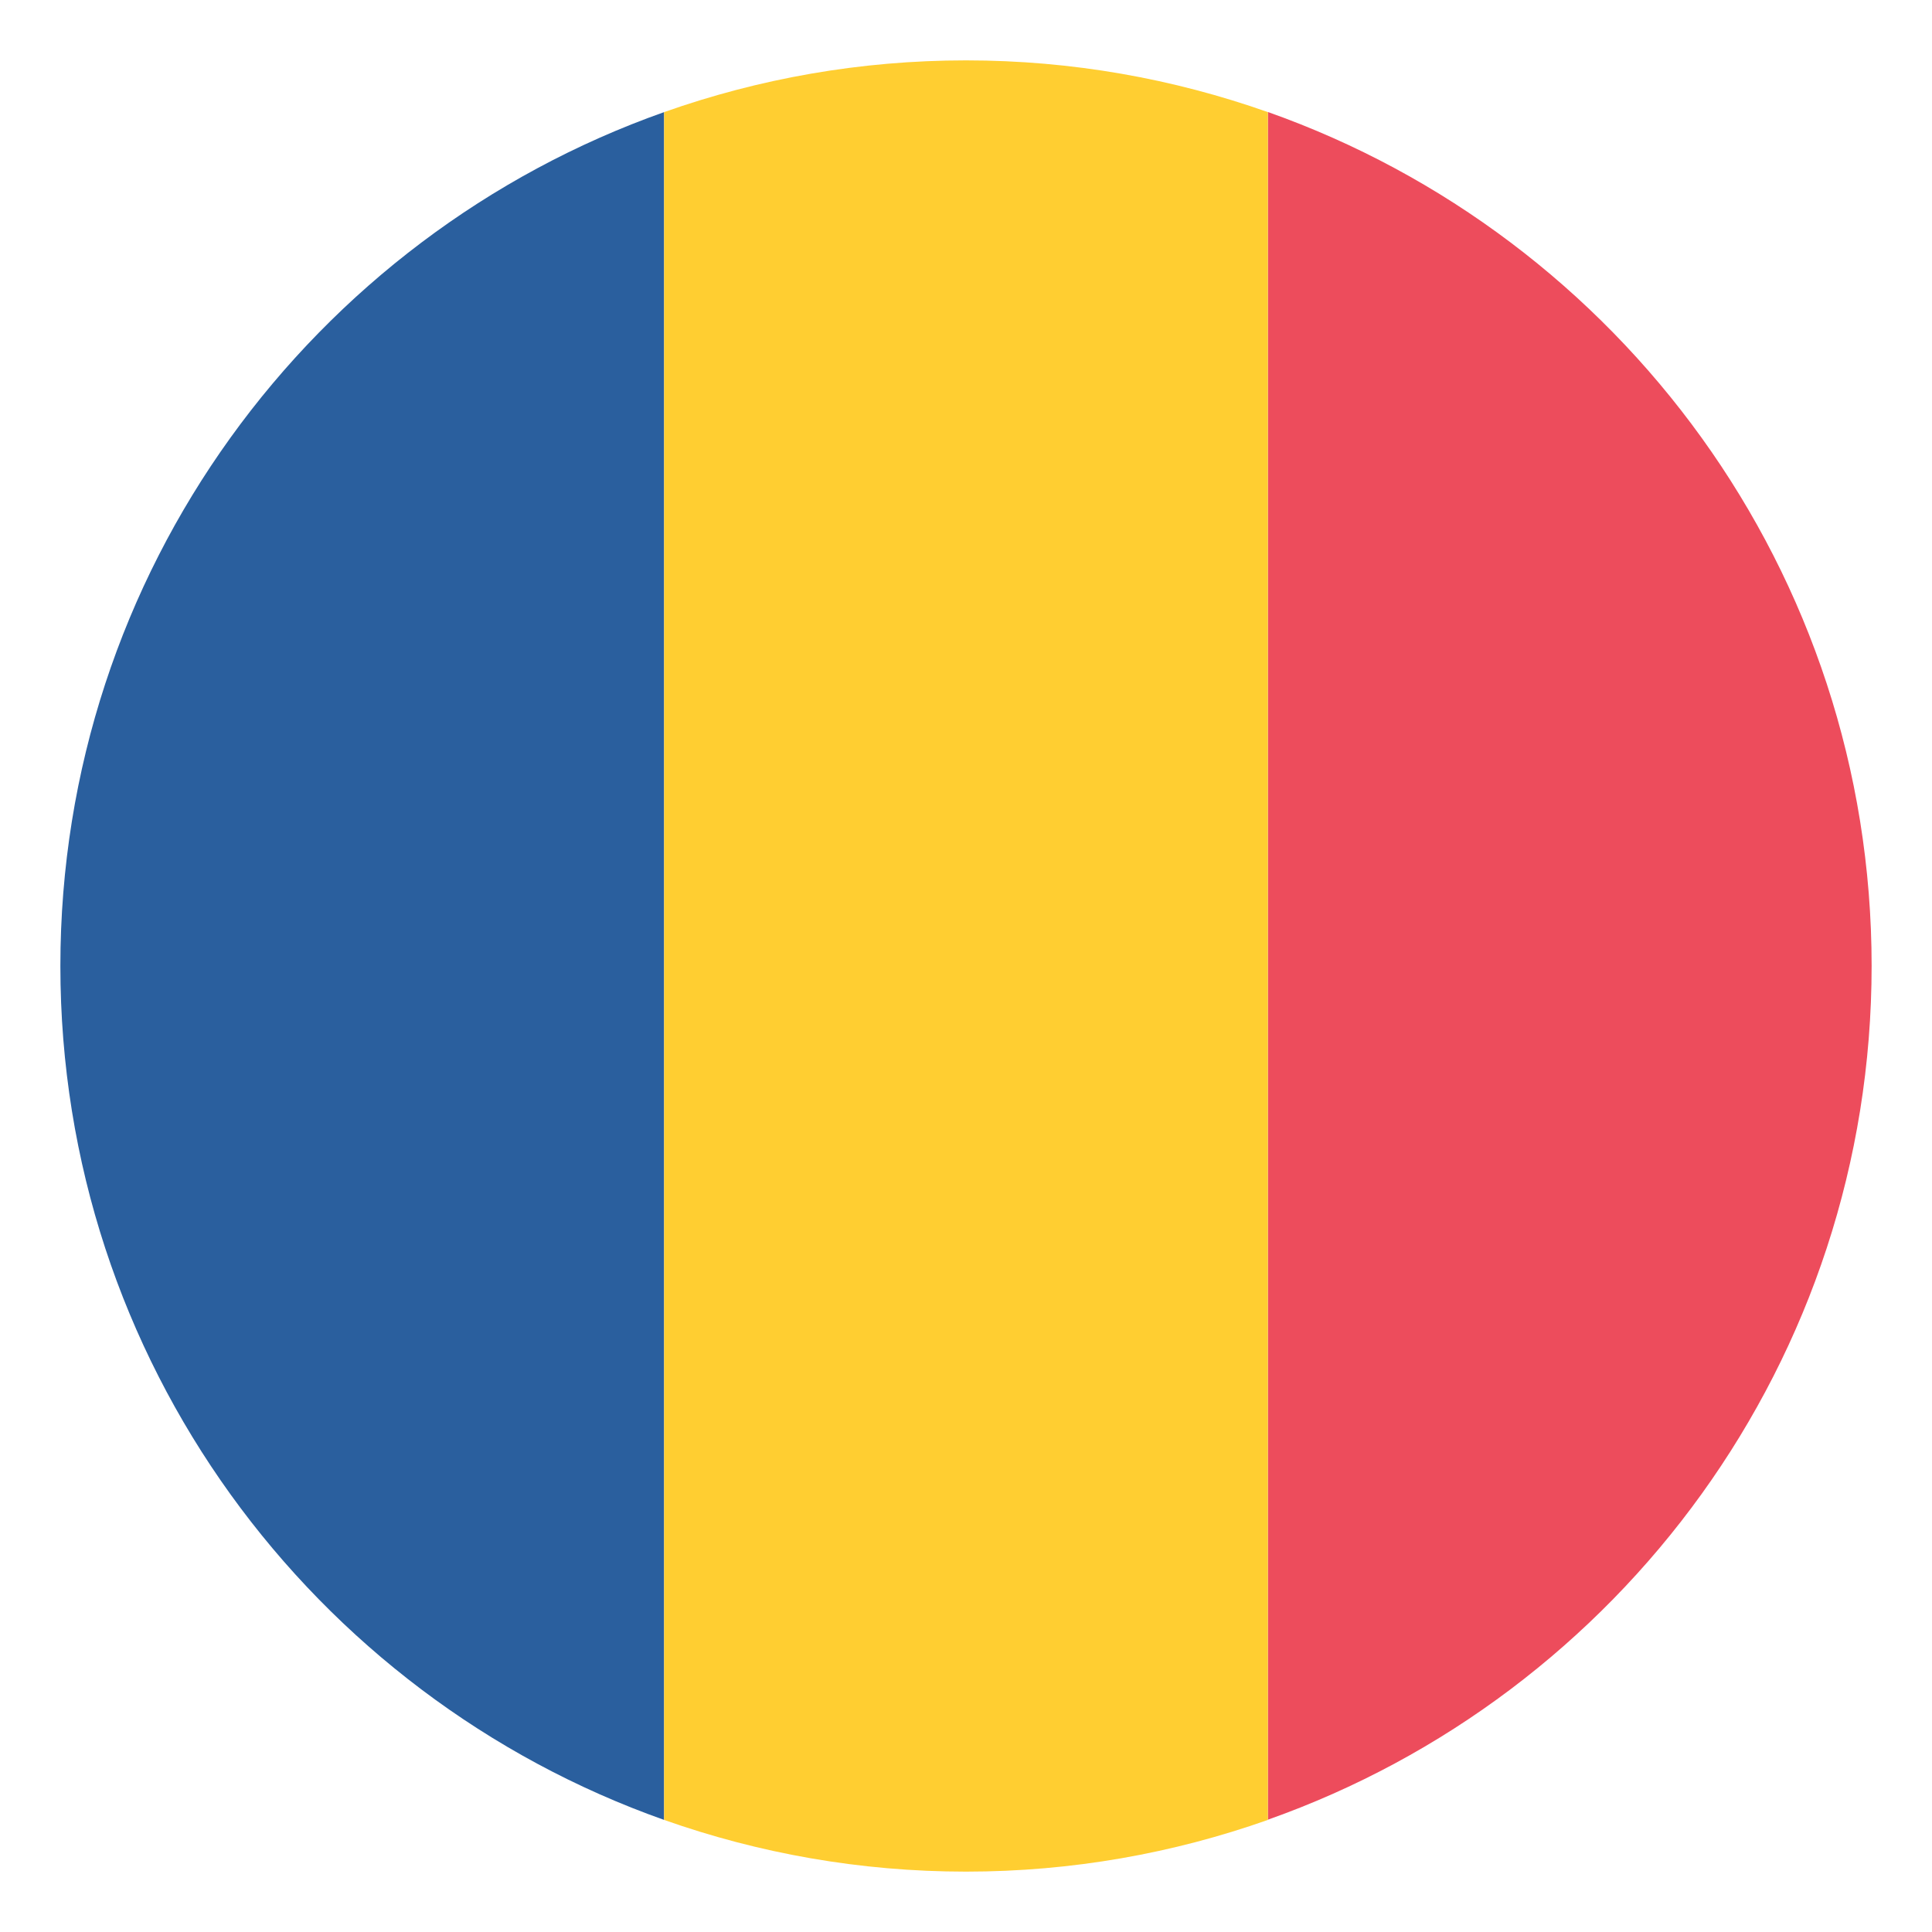
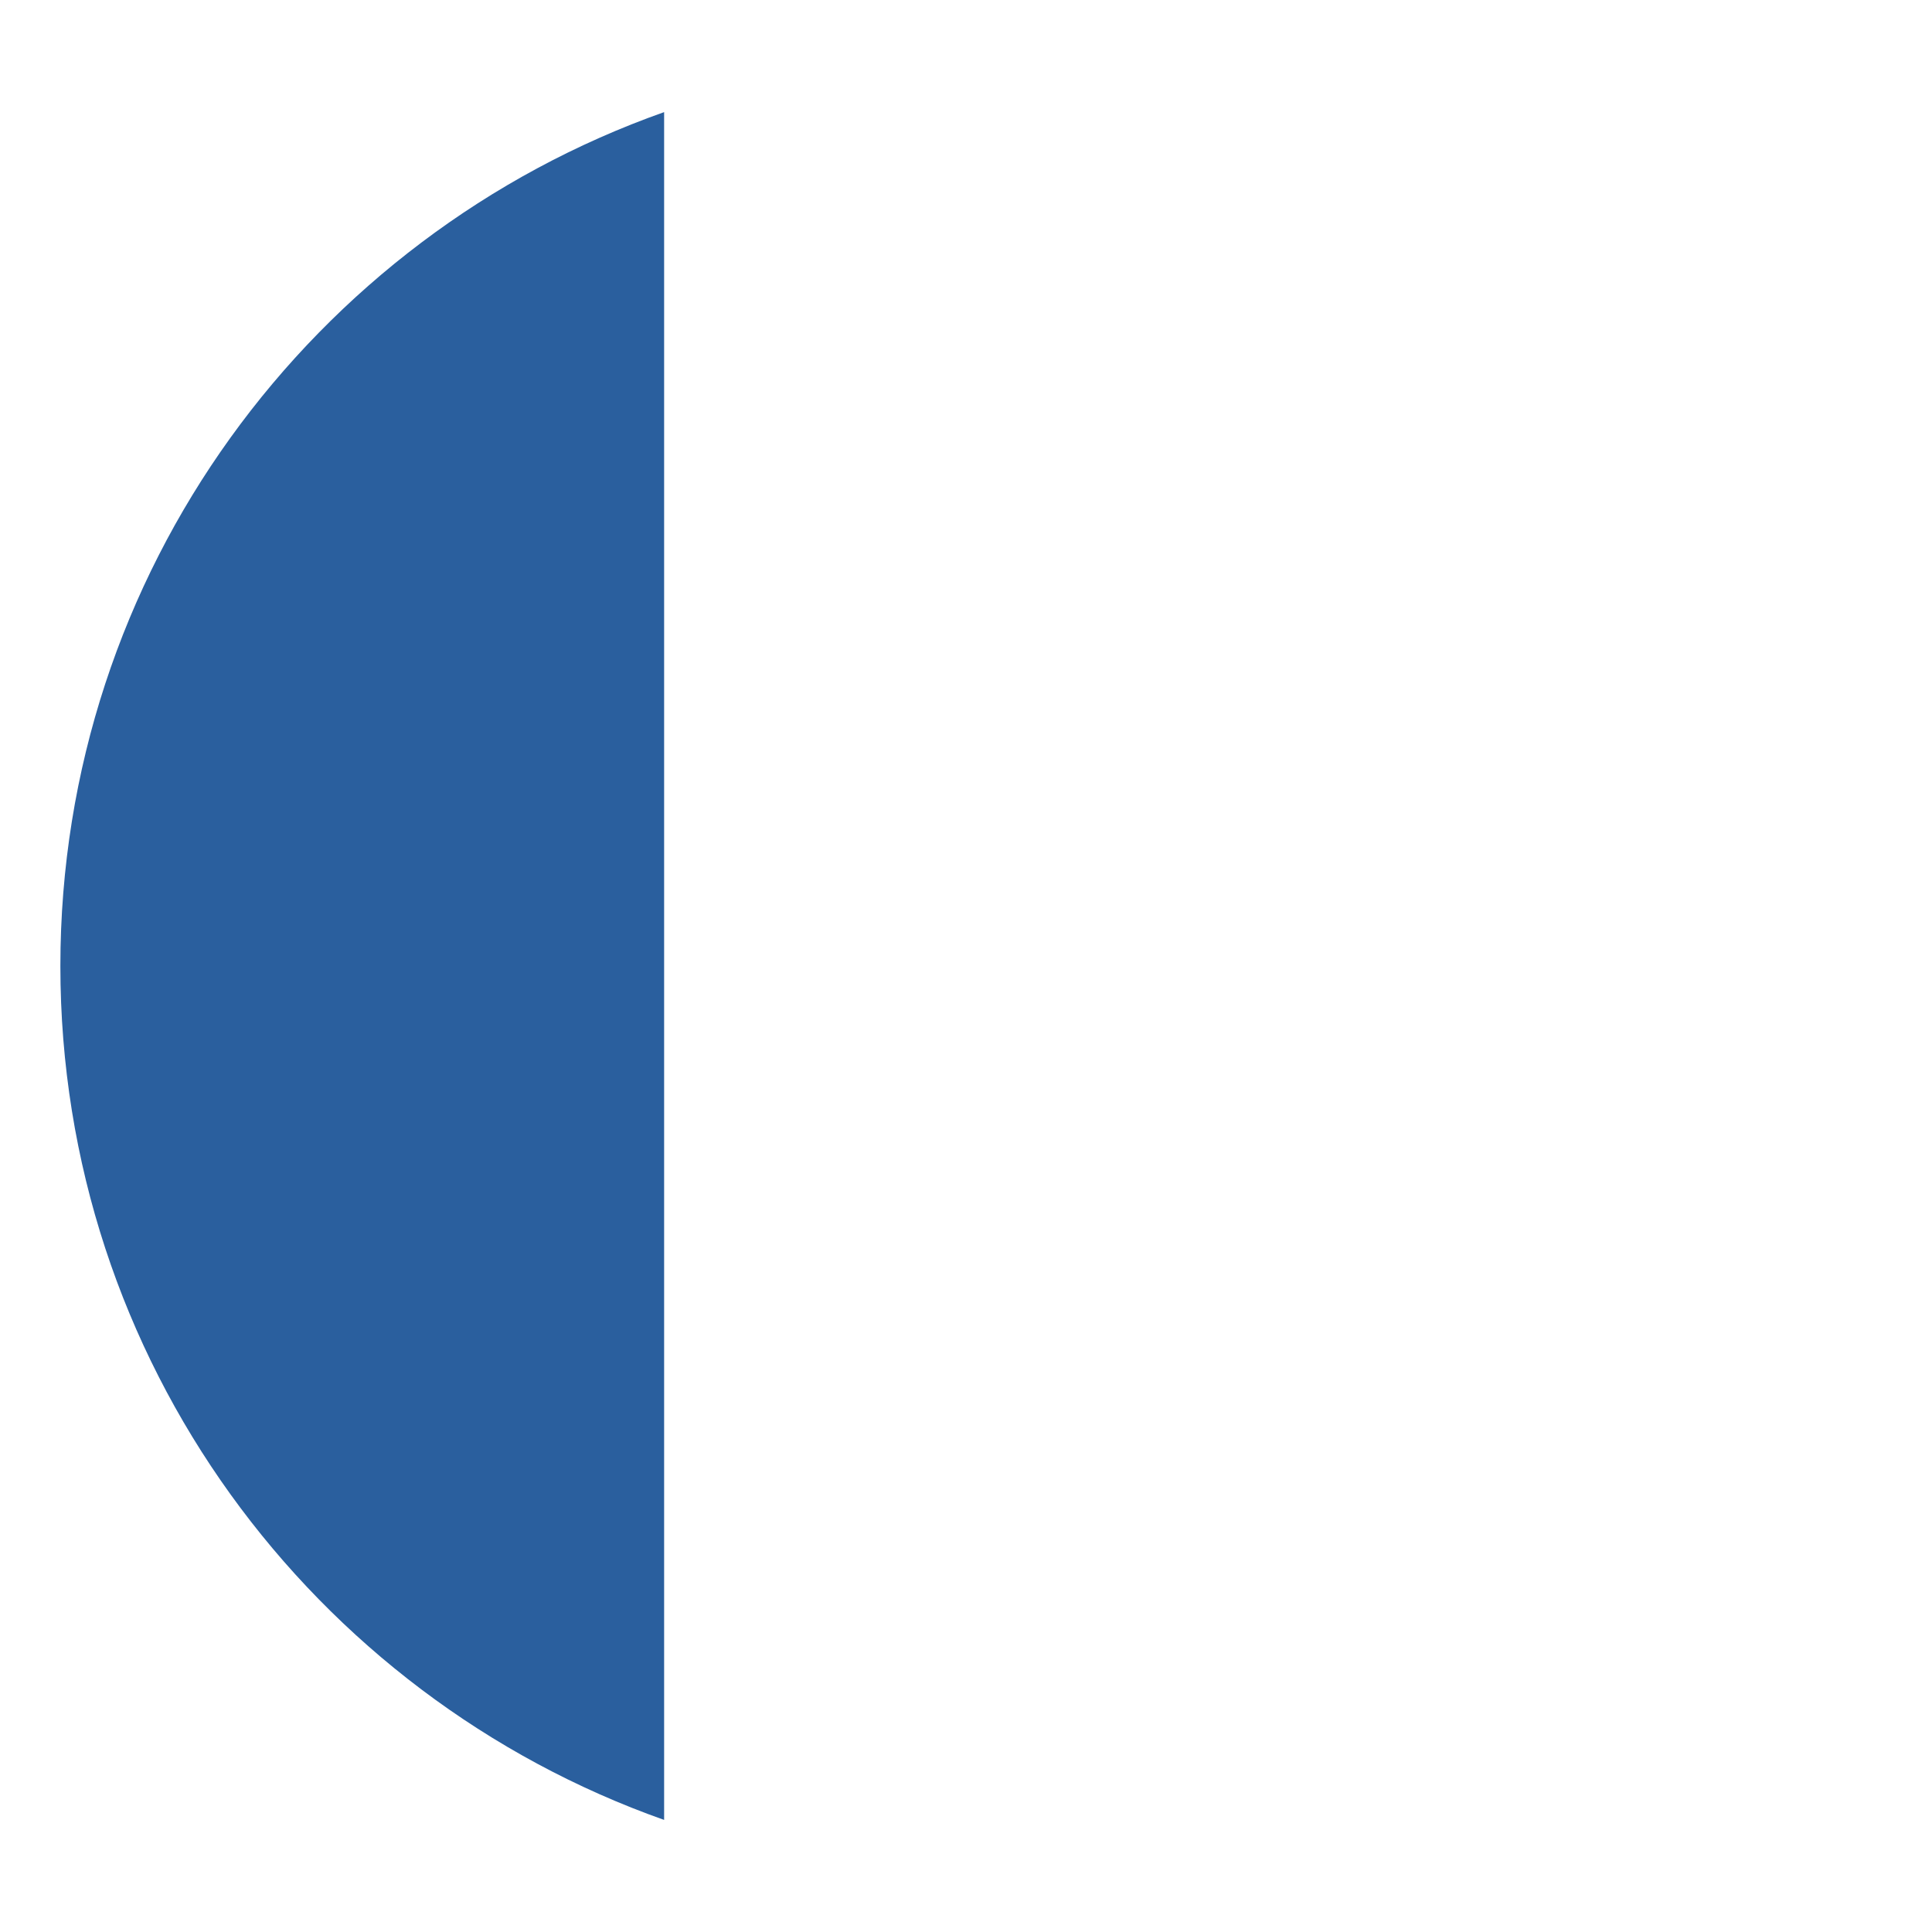
<svg xmlns="http://www.w3.org/2000/svg" viewBox="0 0 64 64" enable-background="new 0 0 64 64">
  <path fill="#2a5f9e" d="M2,32c0,13.06,8.35,24.167,20,28.287V3.714C10.35,7.833,2,18.94,2,32z" />
-   <path fill="#ed4c5c" d="m62 32c0-13.06-8.35-24.17-20-28.29v56.57c11.65-4.119 20-15.226 20-28.29" />
-   <path fill="#ffce31" d="M22,60.287C25.129,61.393,28.492,62,32,62s6.871-0.607,10-1.713V3.714C38.871,2.608,35.508,2,32,2   s-6.871,0.607-10,1.714V60.287z" />
</svg>